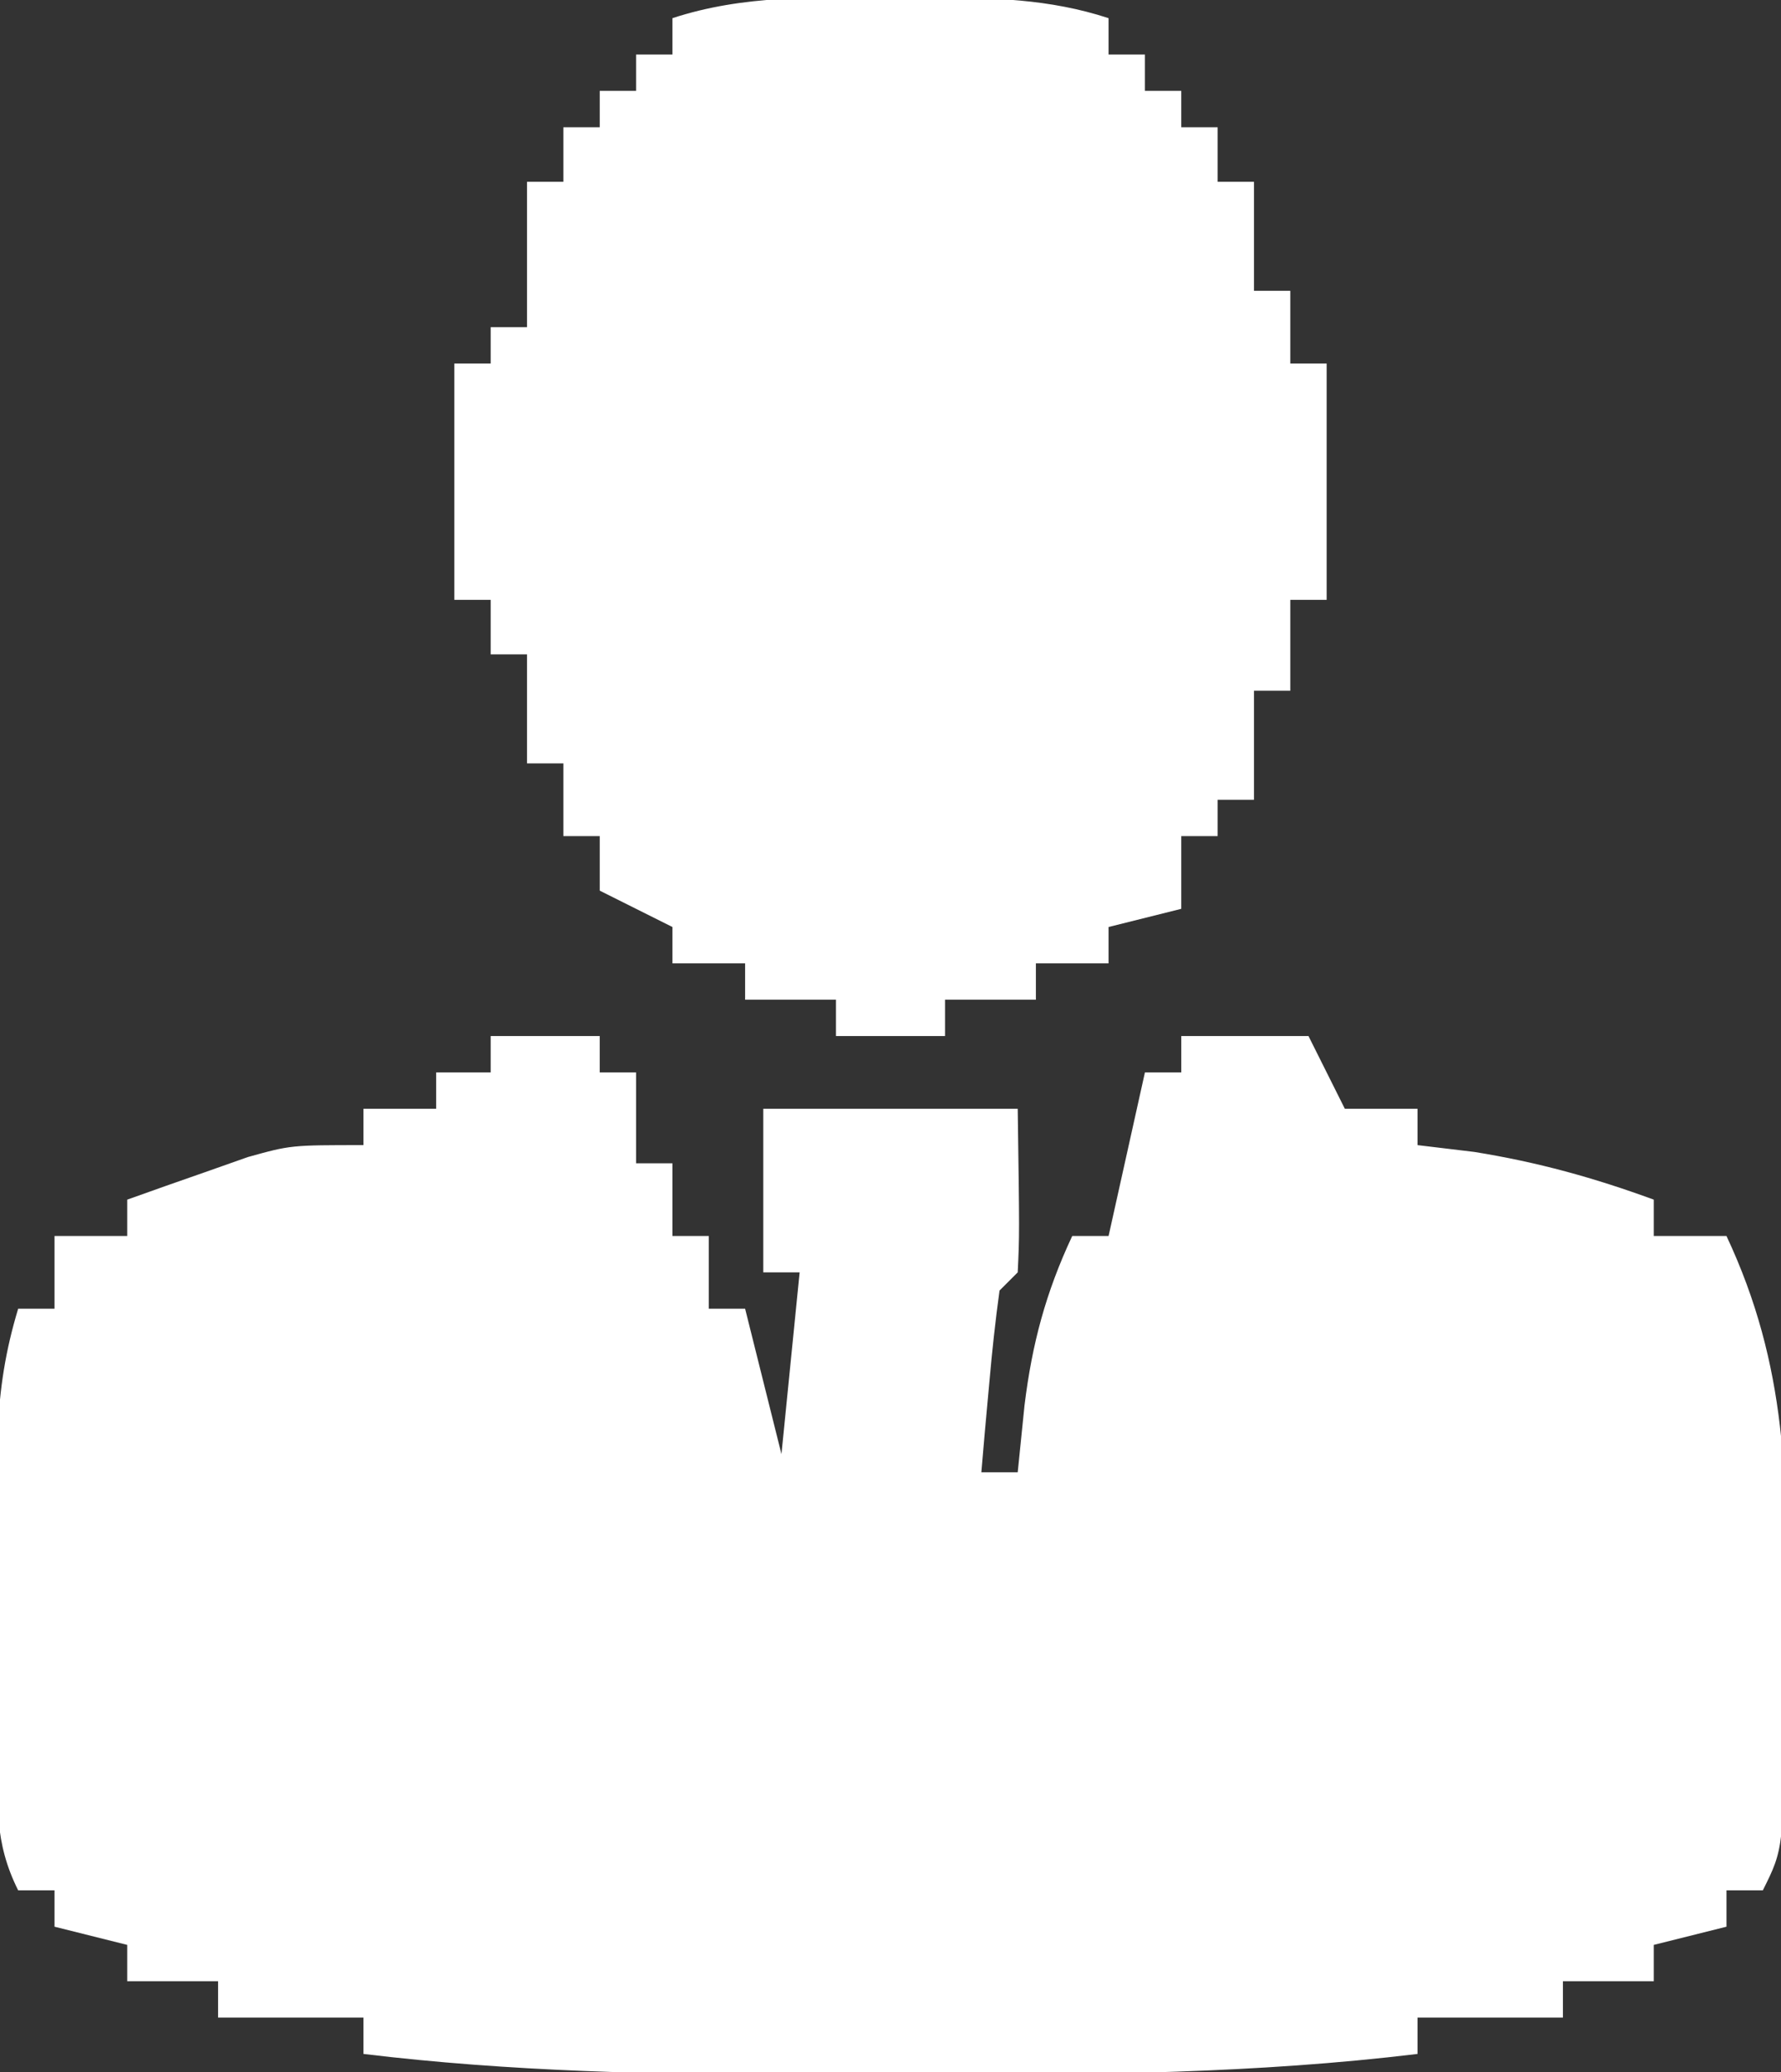
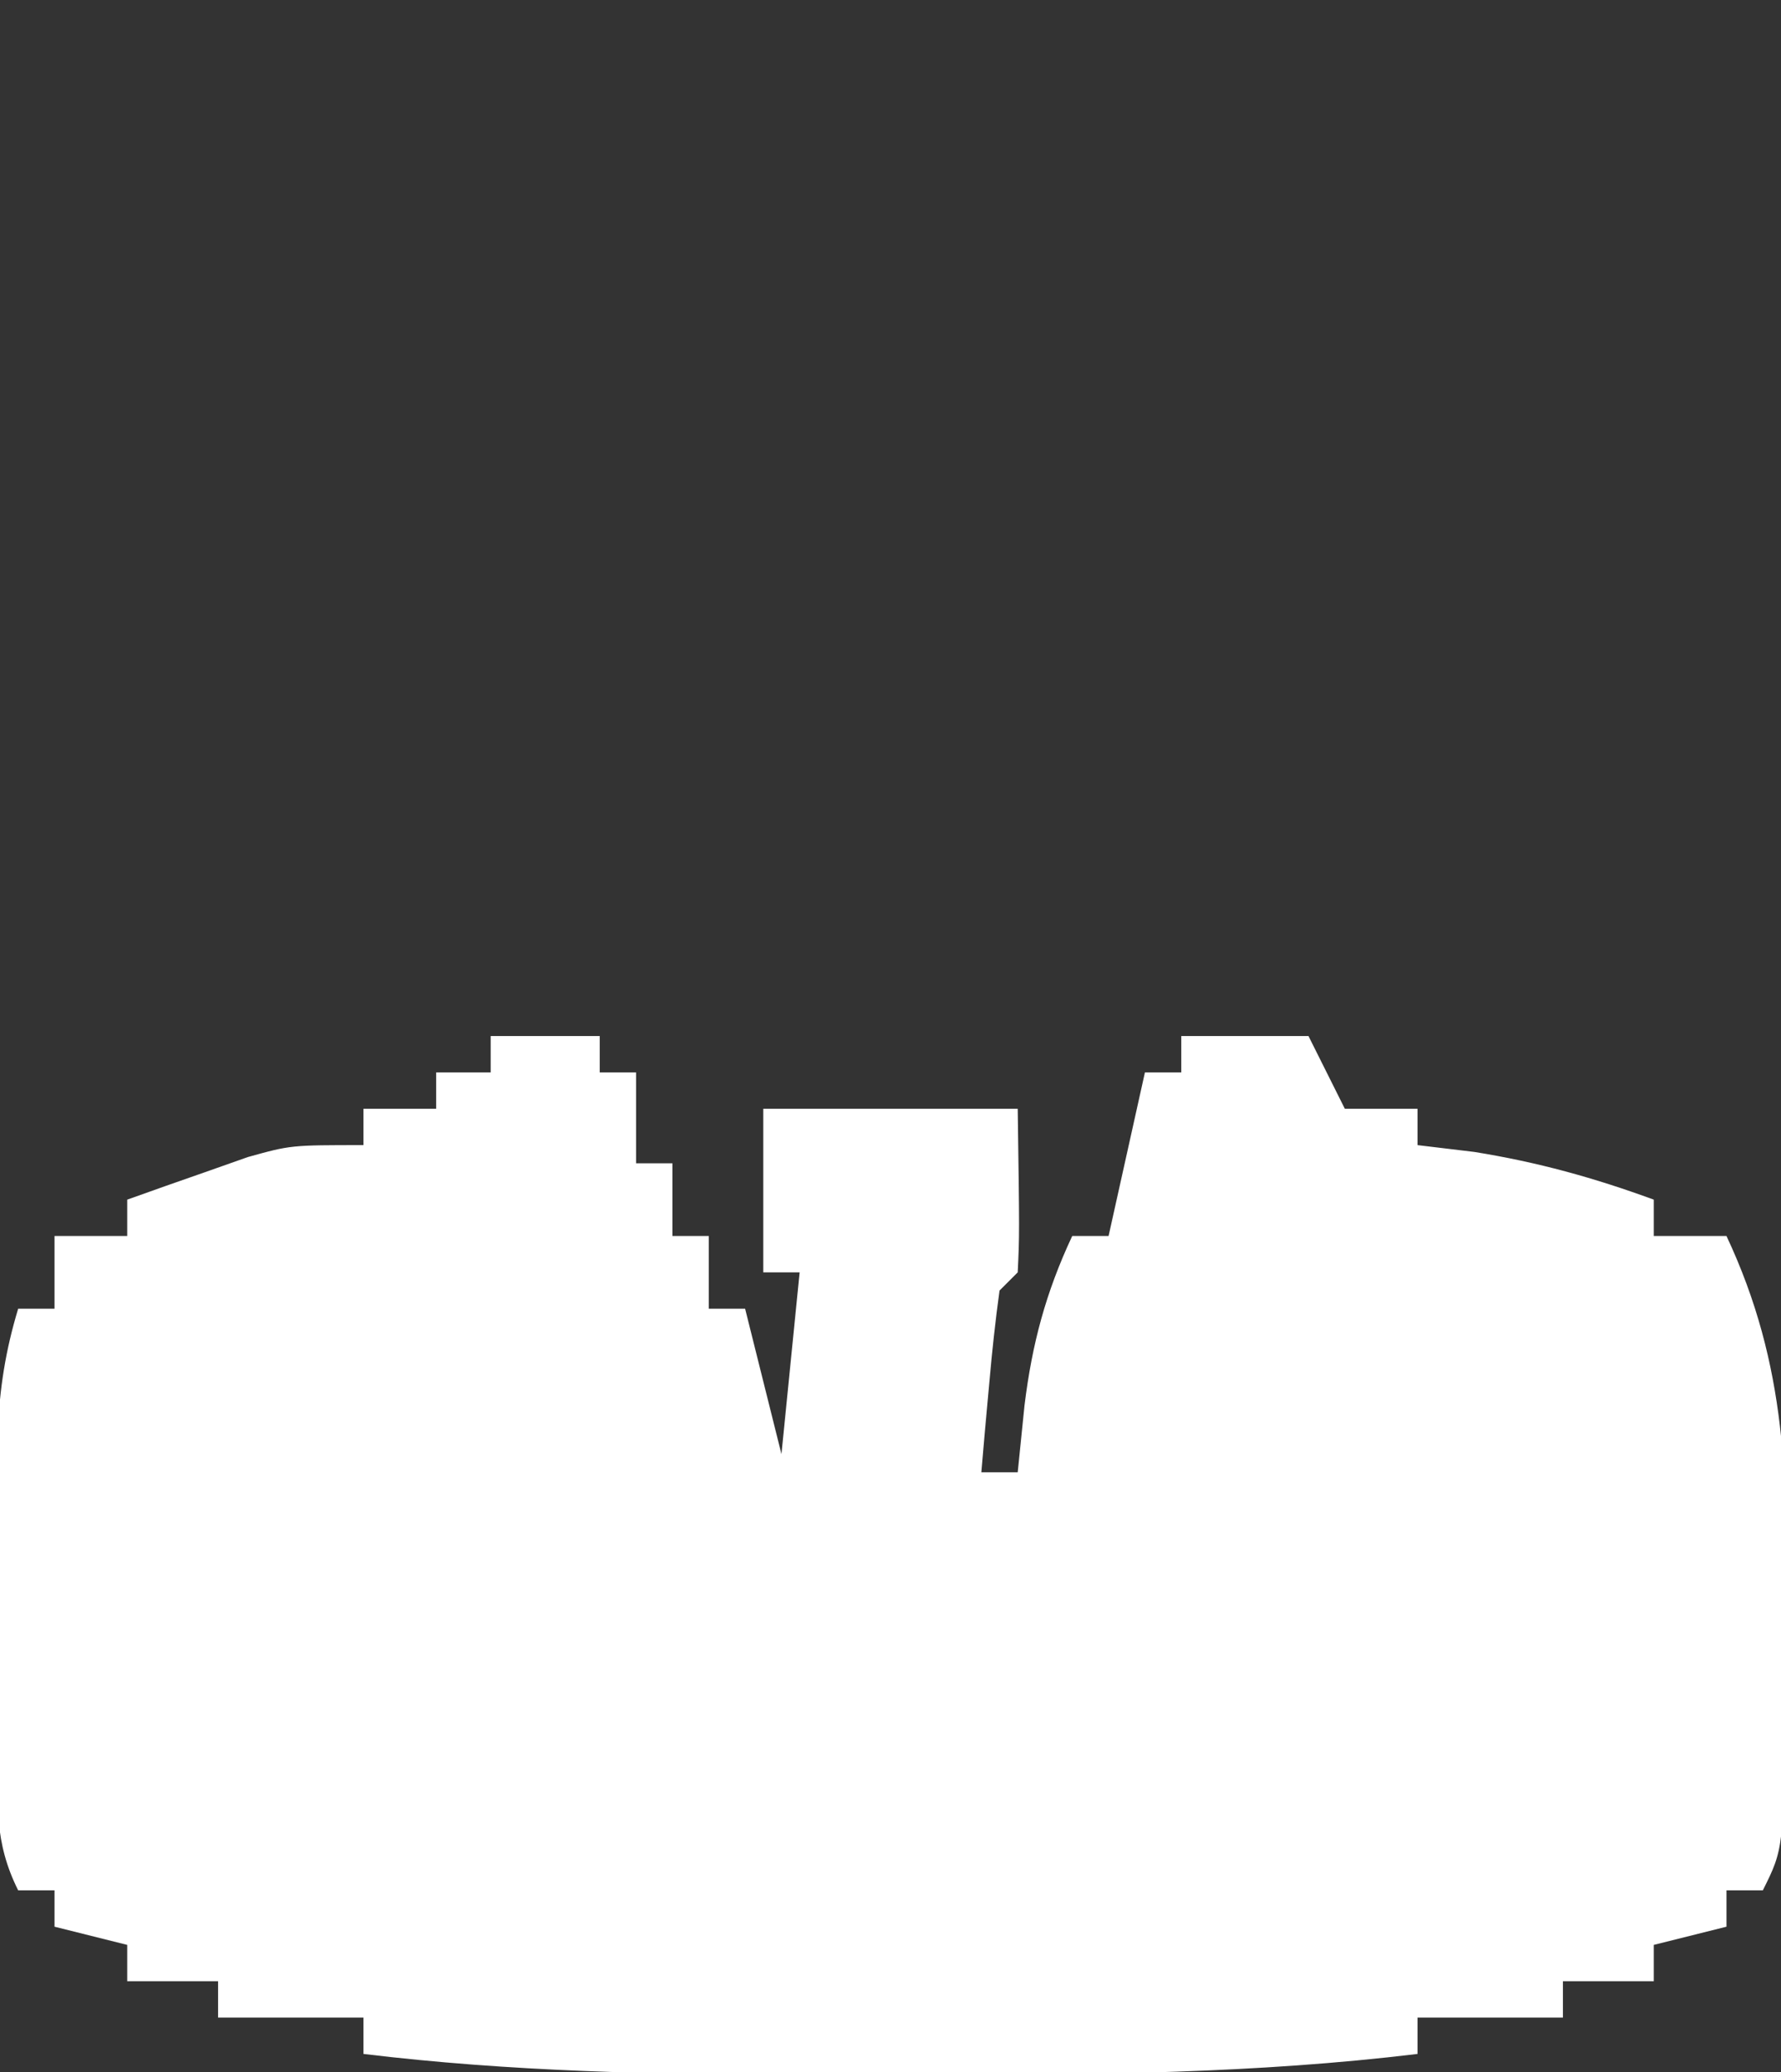
<svg xmlns="http://www.w3.org/2000/svg" width="98" height="114">
  <rect width="100%" height="100%" fill="#333333" stroke="none" />
  <path d="M0 0 C1.98 0 3.96 0 6 0 C6 0.66 6 1.32 6 2 C6.66 2 7.32 2 8 2 C8 3.65 8 5.3 8 7 C8.66 7 9.32 7 10 7 C10 8.32 10 9.64 10 11 C10.66 11 11.32 11 12 11 C12 12.32 12 13.64 12 15 C12.66 15 13.32 15 14 15 C14.66 17.64 15.32 20.28 16 23 C16.33 19.7 16.66 16.4 17 13 C16.34 13 15.68 13 15 13 C15 10.03 15 7.06 15 4 C19.62 4 24.24 4 29 4 C29.098 10.934 29.098 10.934 29 13 C28.67 13.33 28.34 13.66 28 14 C27.767 15.682 27.587 17.371 27.438 19.062 C27.354 19.982 27.27 20.901 27.184 21.848 C27.093 22.913 27.093 22.913 27 24 C27.66 24 28.32 24 29 24 C29.186 22.175 29.186 22.175 29.375 20.312 C29.789 16.935 30.546 14.102 32 11 C32.66 11 33.32 11 34 11 C34.66 8.03 35.32 5.06 36 2 C36.66 2 37.32 2 38 2 C38 1.34 38 0.68 38 0 C40.31 0 42.62 0 45 0 C45.99 1.98 45.99 1.98 47 4 C48.32 4 49.64 4 51 4 C51 4.66 51 5.32 51 6 C52.547 6.186 52.547 6.186 54.125 6.375 C57.621 6.939 60.684 7.787 64 9 C64 9.66 64 10.32 64 11 C65.32 11 66.64 11 68 11 C71.362 18.166 71.389 24.542 71.25 32.375 C71.245 33.562 71.24 34.749 71.234 35.973 C71.155 44.69 71.155 44.69 70 47 C69.34 47 68.68 47 68 47 C68 47.66 68 48.32 68 49 C66.68 49.33 65.36 49.66 64 50 C64 50.66 64 51.32 64 52 C62.35 52 60.7 52 59 52 C59 52.66 59 53.32 59 54 C56.36 54 53.72 54 51 54 C51 54.66 51 55.32 51 56 C42.127 57.072 33.315 57.154 24.394 57.13 C22.004 57.125 19.616 57.13 17.227 57.137 C9.098 57.14 1.083 56.977 -7 56 C-7 55.34 -7 54.68 -7 54 C-9.64 54 -12.28 54 -15 54 C-15 53.34 -15 52.68 -15 52 C-16.65 52 -18.3 52 -20 52 C-20 51.34 -20 50.68 -20 50 C-21.32 49.67 -22.64 49.34 -24 49 C-24 48.34 -24 47.68 -24 47 C-24.66 47 -25.32 47 -26 47 C-27.338 44.324 -27.13 42.251 -27.133 39.258 C-27.134 38.109 -27.135 36.961 -27.137 35.777 C-27.133 34.572 -27.129 33.367 -27.125 32.125 C-27.129 30.927 -27.133 29.73 -27.137 28.496 C-27.135 27.345 -27.134 26.194 -27.133 25.008 C-27.132 23.952 -27.131 22.897 -27.129 21.809 C-27.017 19.365 -26.705 17.331 -26 15 C-25.34 15 -24.68 15 -24 15 C-24 13.68 -24 12.36 -24 11 C-22.68 11 -21.36 11 -20 11 C-20 10.34 -20 9.68 -20 9 C-18.586 8.492 -17.169 7.994 -15.75 7.5 C-14.961 7.222 -14.172 6.943 -13.359 6.656 C-11 6 -11 6 -7 6 C-7 5.34 -7 4.68 -7 4 C-5.68 4 -4.36 4 -3 4 C-3 3.34 -3 2.68 -3 2 C-2.01 2 -1.02 2 0 2 C0 1.34 0 0.68 0 0 Z " fill="#FFFFFF" transform="translate(27,57)" />
-   <path d="M0 0 C0.712 -0.004 1.423 -0.008 2.156 -0.012 C5.575 -0.005 8.733 0.053 12 1.125 C12 1.785 12 2.445 12 3.125 C12.66 3.125 13.32 3.125 14 3.125 C14 3.785 14 4.445 14 5.125 C14.66 5.125 15.32 5.125 16 5.125 C16 5.785 16 6.445 16 7.125 C16.66 7.125 17.32 7.125 18 7.125 C18 8.115 18 9.105 18 10.125 C18.66 10.125 19.32 10.125 20 10.125 C20 12.105 20 14.085 20 16.125 C20.66 16.125 21.32 16.125 22 16.125 C22 17.445 22 18.765 22 20.125 C22.66 20.125 23.32 20.125 24 20.125 C24 24.415 24 28.705 24 33.125 C23.34 33.125 22.68 33.125 22 33.125 C22 34.775 22 36.425 22 38.125 C21.34 38.125 20.68 38.125 20 38.125 C20 40.105 20 42.085 20 44.125 C19.34 44.125 18.68 44.125 18 44.125 C18 44.785 18 45.445 18 46.125 C17.34 46.125 16.68 46.125 16 46.125 C16 47.445 16 48.765 16 50.125 C14.02 50.62 14.02 50.62 12 51.125 C12 51.785 12 52.445 12 53.125 C10.68 53.125 9.36 53.125 8 53.125 C8 53.785 8 54.445 8 55.125 C6.35 55.125 4.7 55.125 3 55.125 C3 55.785 3 56.445 3 57.125 C1.02 57.125 -0.96 57.125 -3 57.125 C-3 56.465 -3 55.805 -3 55.125 C-4.65 55.125 -6.3 55.125 -8 55.125 C-8 54.465 -8 53.805 -8 53.125 C-9.32 53.125 -10.64 53.125 -12 53.125 C-12 52.465 -12 51.805 -12 51.125 C-13.32 50.465 -14.64 49.805 -16 49.125 C-16 48.135 -16 47.145 -16 46.125 C-16.66 46.125 -17.32 46.125 -18 46.125 C-18 44.805 -18 43.485 -18 42.125 C-18.66 42.125 -19.32 42.125 -20 42.125 C-20 40.145 -20 38.165 -20 36.125 C-20.66 36.125 -21.32 36.125 -22 36.125 C-22 35.135 -22 34.145 -22 33.125 C-22.66 33.125 -23.32 33.125 -24 33.125 C-24 28.835 -24 24.545 -24 20.125 C-23.34 20.125 -22.68 20.125 -22 20.125 C-22 19.465 -22 18.805 -22 18.125 C-21.34 18.125 -20.68 18.125 -20 18.125 C-20 15.485 -20 12.845 -20 10.125 C-19.34 10.125 -18.68 10.125 -18 10.125 C-18 9.135 -18 8.145 -18 7.125 C-17.34 7.125 -16.68 7.125 -16 7.125 C-16 6.465 -16 5.805 -16 5.125 C-15.34 5.125 -14.68 5.125 -14 5.125 C-14 4.465 -14 3.805 -14 3.125 C-13.34 3.125 -12.68 3.125 -12 3.125 C-12 2.465 -12 1.805 -12 1.125 C-8.064 -0.166 -4.093 -0.022 0 0 Z " fill="#FFFFFF" transform="translate(49,-0.125)" />
</svg>